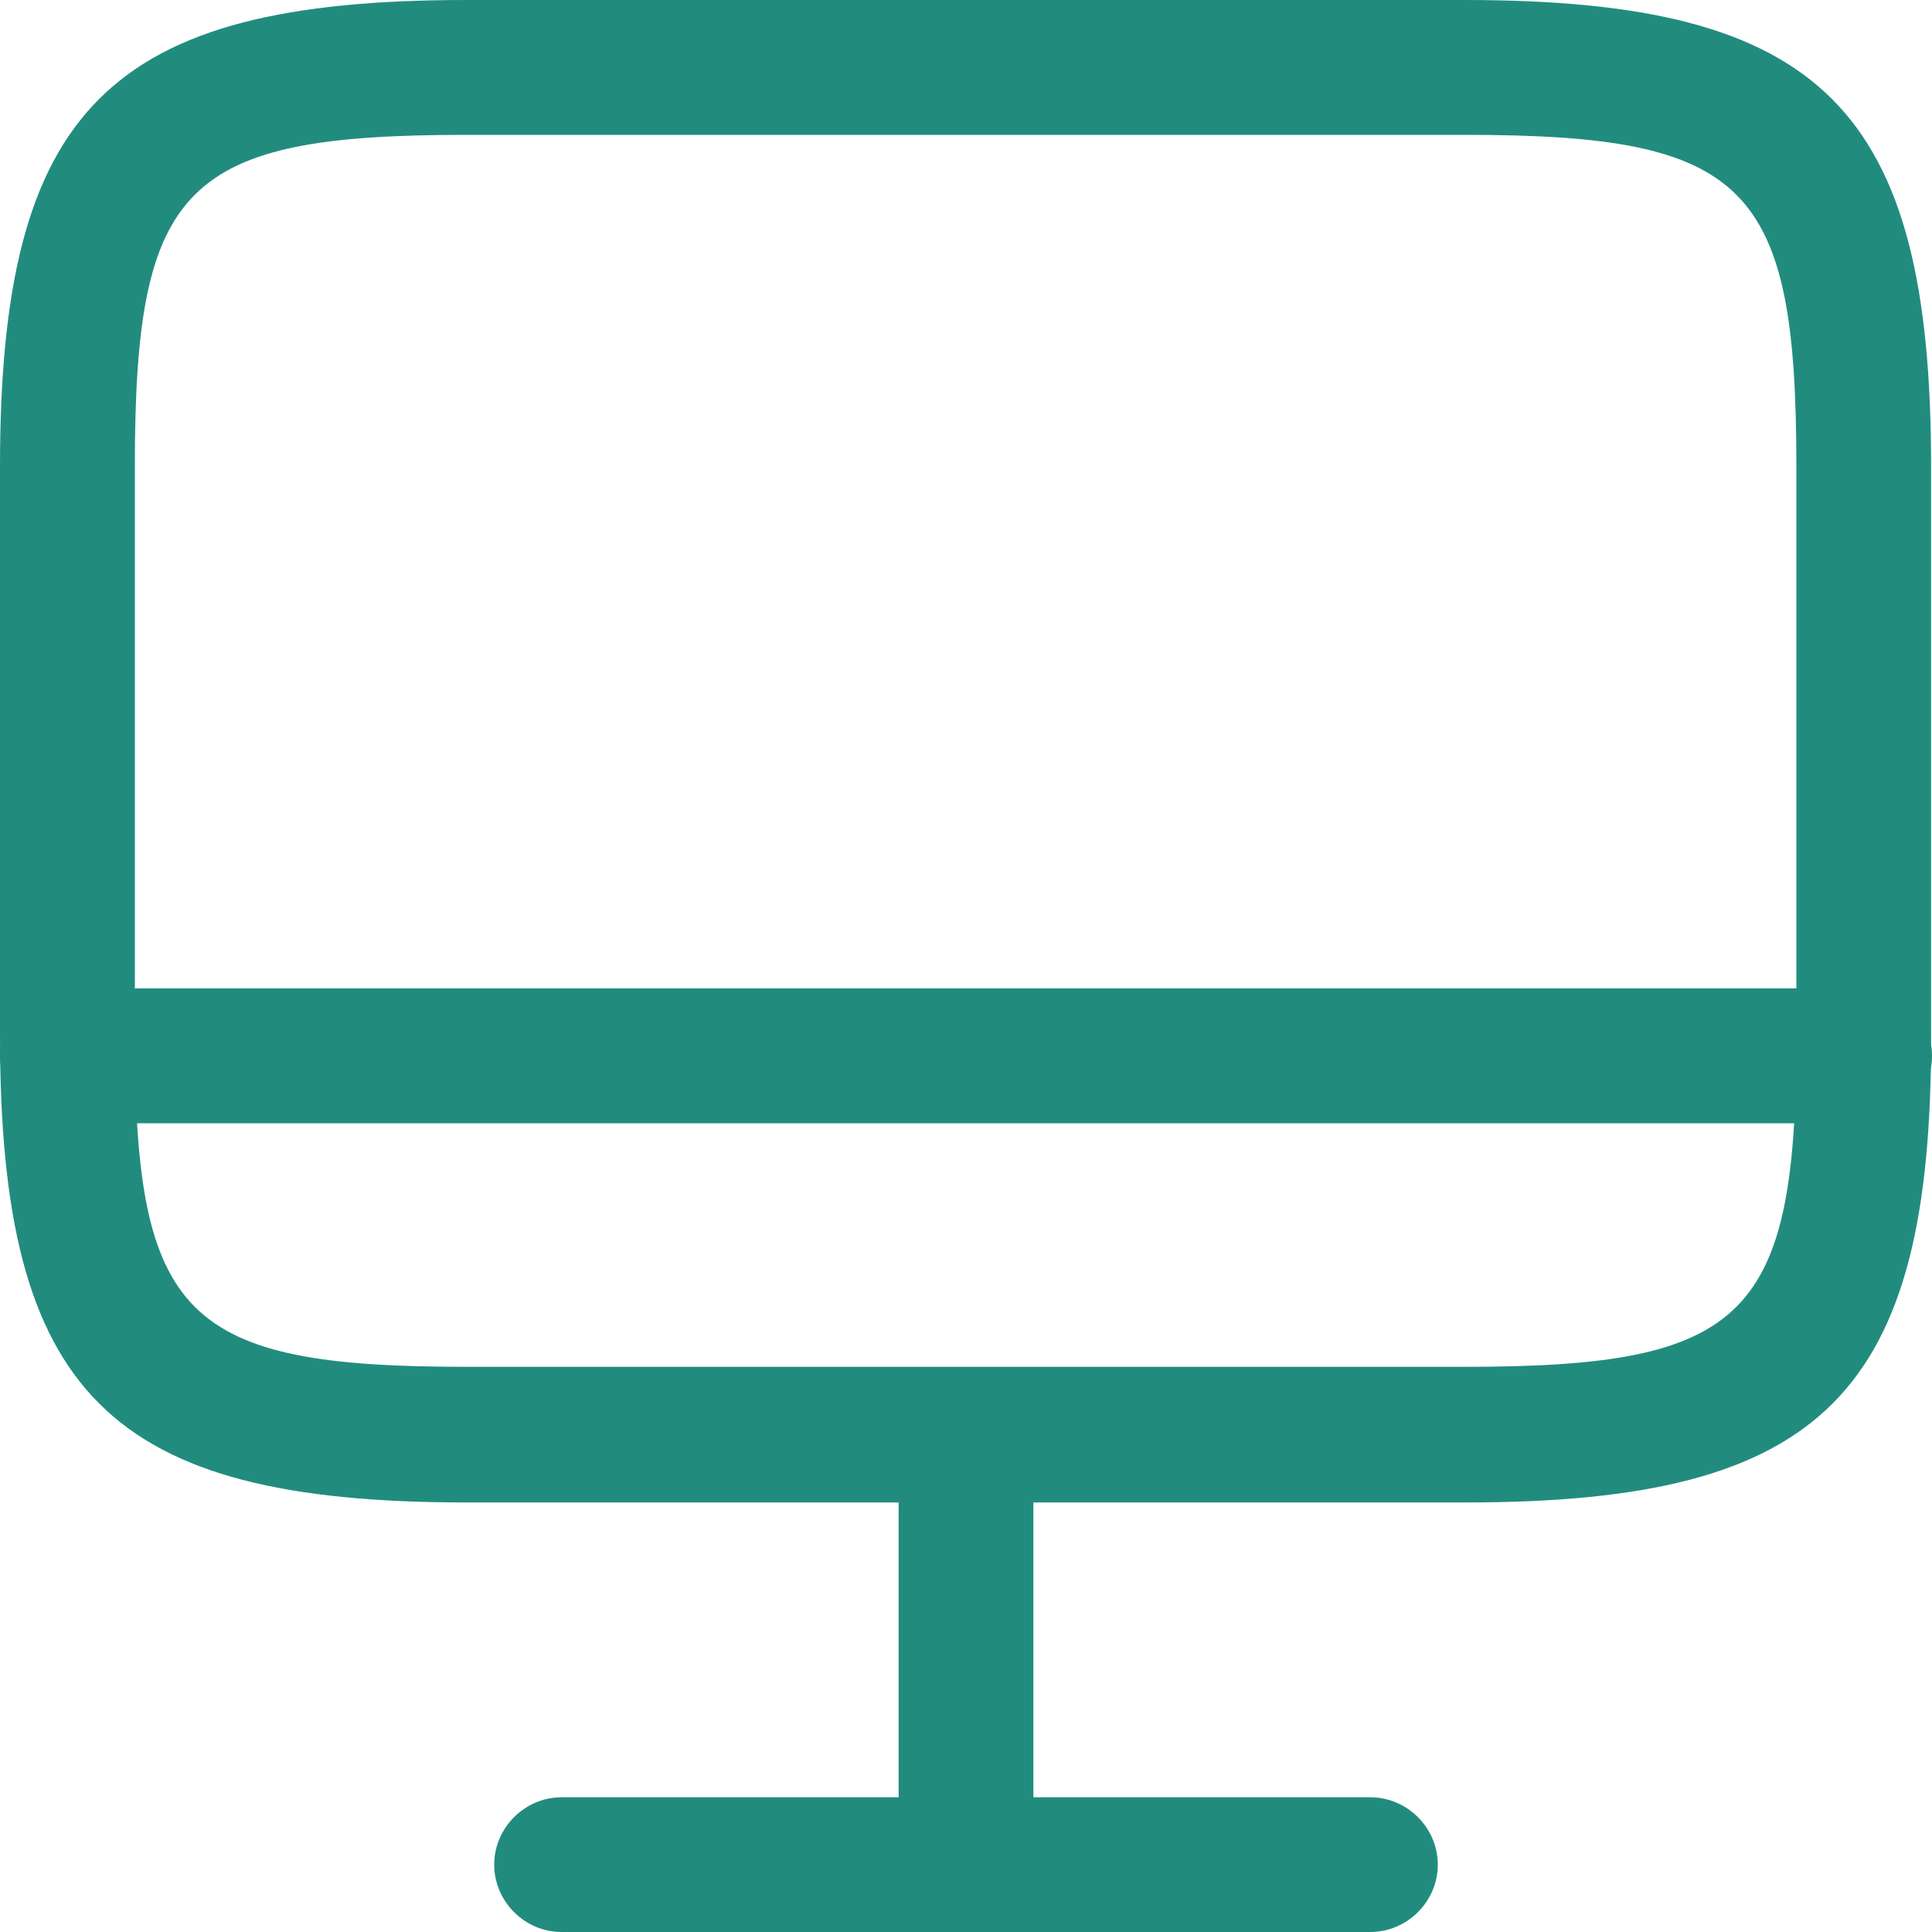
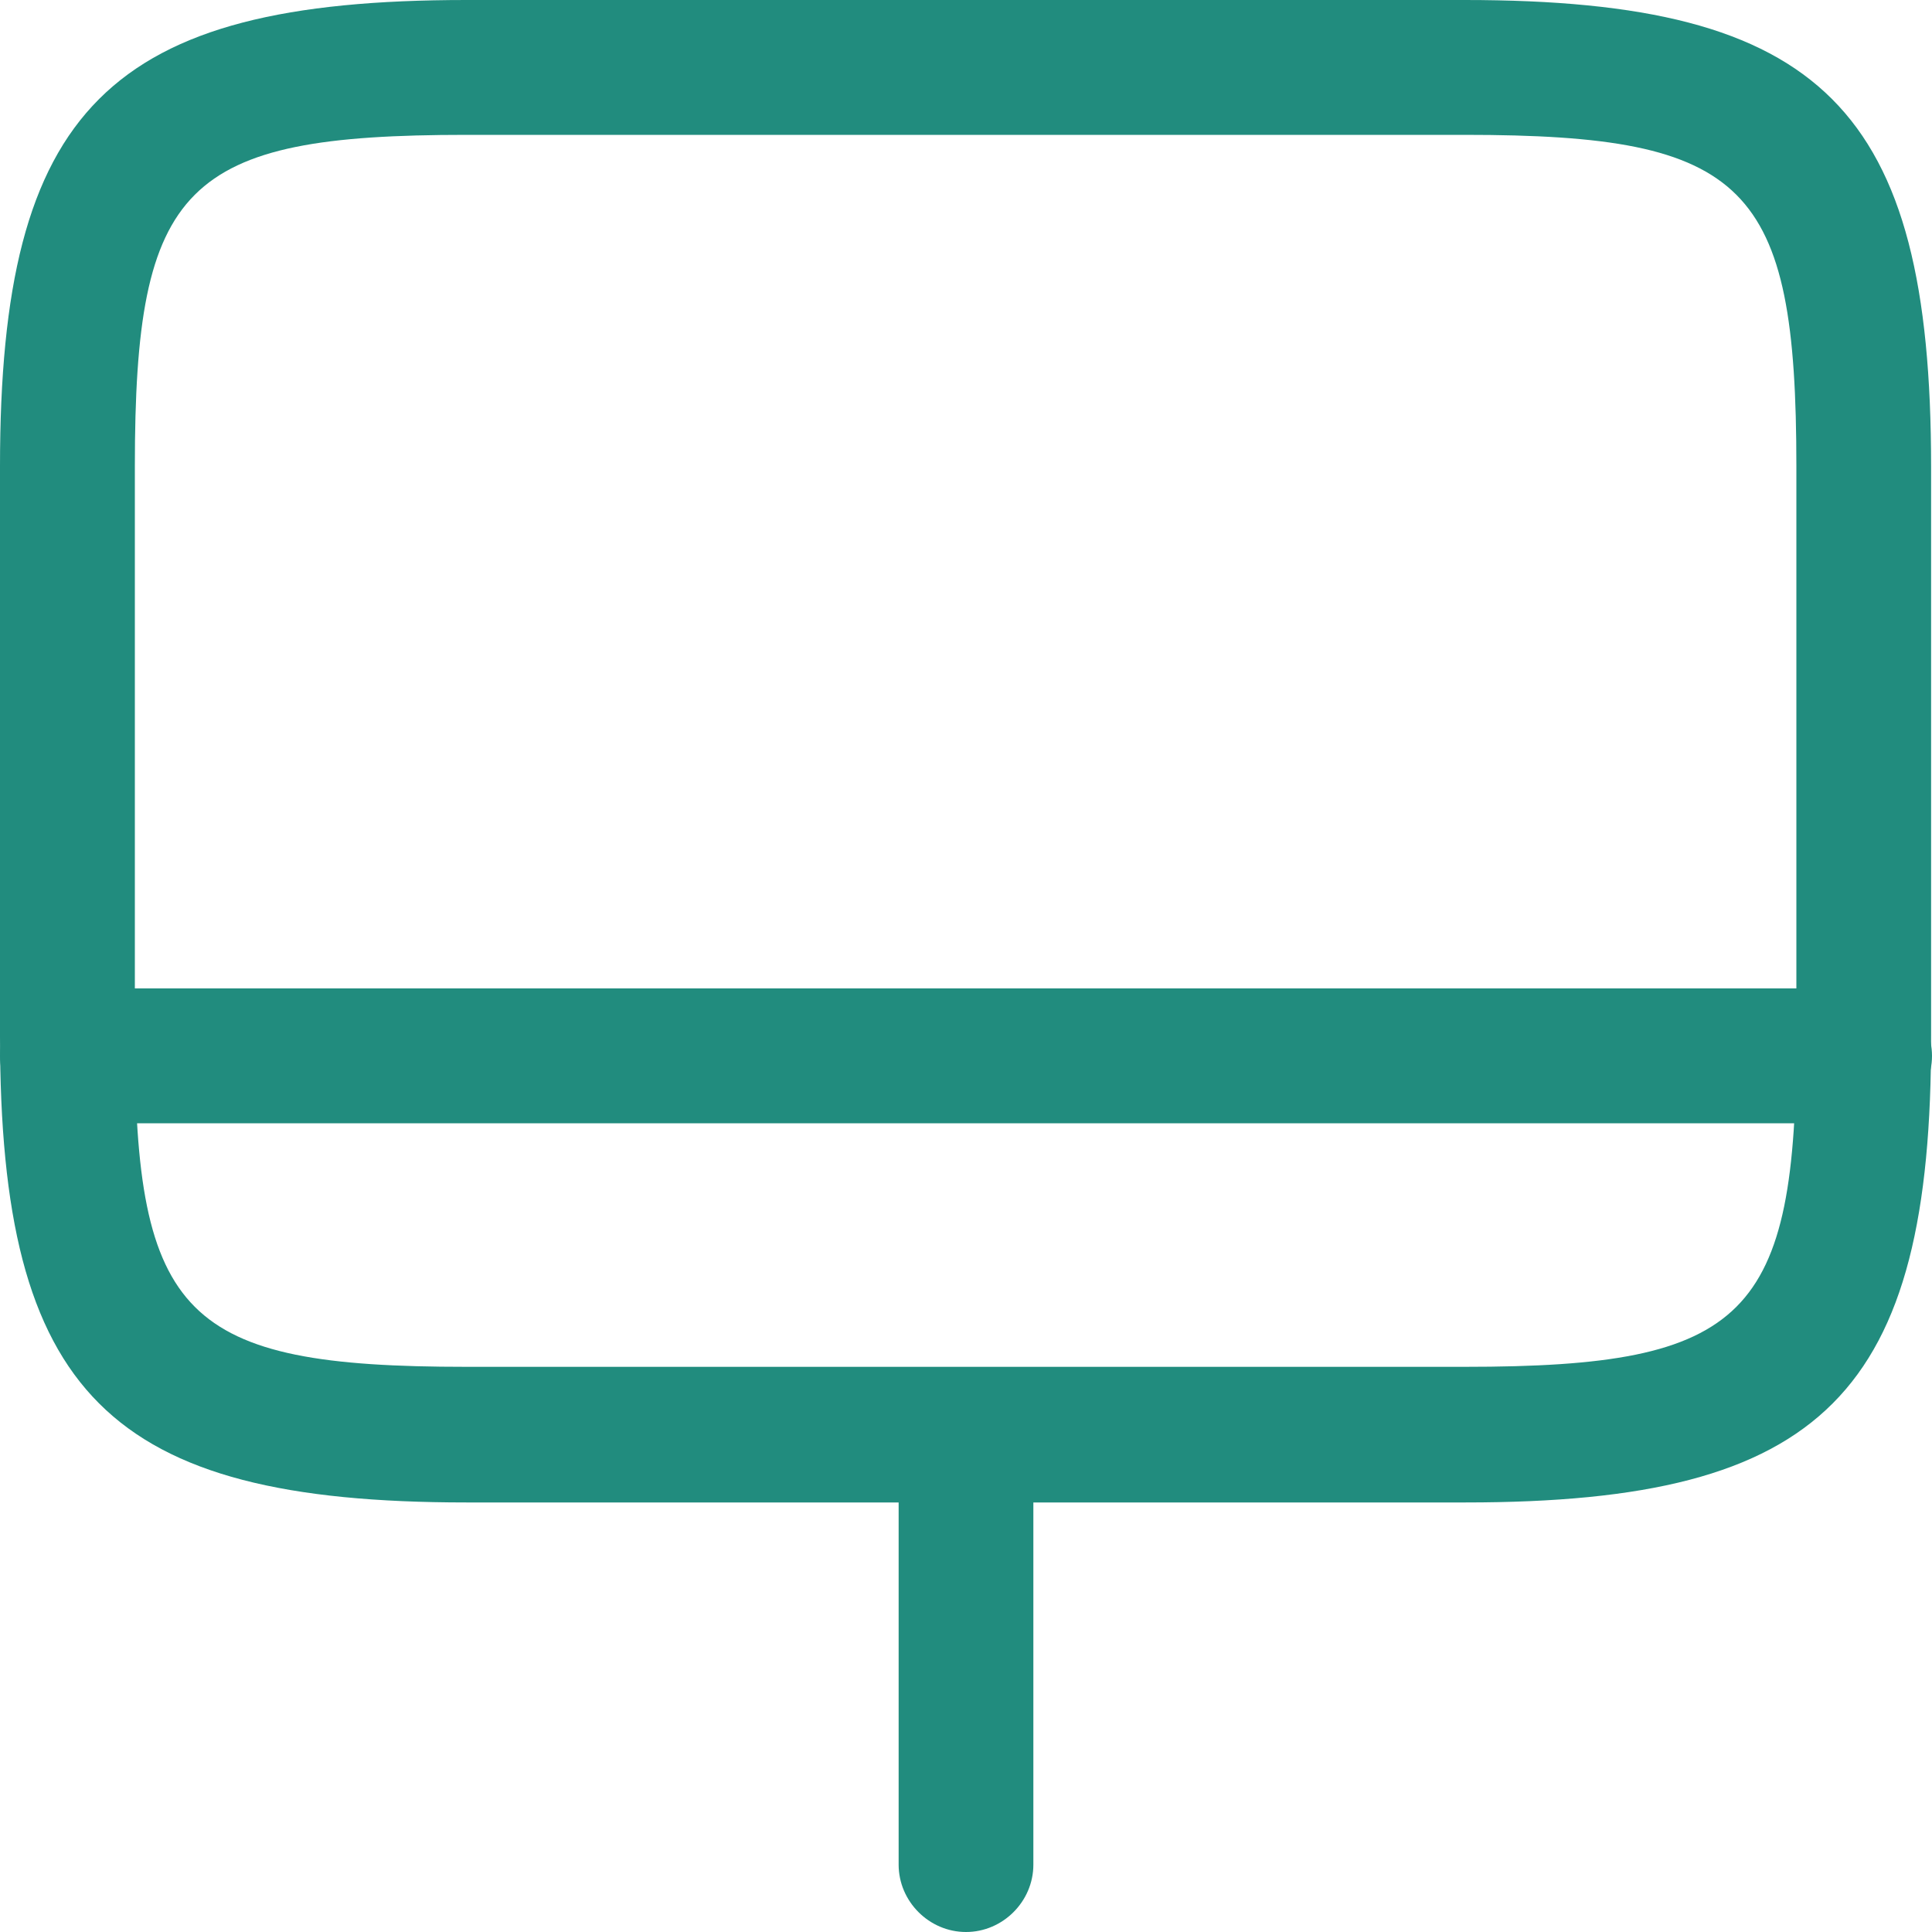
<svg xmlns="http://www.w3.org/2000/svg" width="15" height="15" viewBox="0 0 15 15" fill="none">
  <path d="M11.379 11.665H3.621C0.844 11.665 0 10.821 0 8.044V3.621C0 0.844 0.844 0 3.621 0H11.372C14.149 0 14.993 0.844 14.993 3.621V8.037C15 10.821 14.156 11.665 11.379 11.665ZM3.621 1.047C1.43 1.047 1.047 1.43 1.047 3.621V8.037C1.047 10.228 1.43 10.612 3.621 10.612H11.372C13.563 10.612 13.947 10.228 13.947 8.037V3.621C13.947 1.43 13.563 1.047 11.372 1.047H3.621Z" fill="#218C7E" />
  <path d="M7.5 15C7.214 15 6.977 14.763 6.977 14.477V11.142C6.977 10.856 7.214 10.619 7.5 10.619C7.786 10.619 8.023 10.856 8.023 11.142V14.477C8.023 14.763 7.786 15 7.5 15Z" fill="#218C7E" />
  <path d="M14.477 8.721H0.523C0.237 8.721 0 8.484 0 8.198C0 7.912 0.237 7.674 0.523 7.674H14.477C14.763 7.674 15 7.912 15 8.198C15 8.484 14.763 8.721 14.477 8.721Z" fill="#218C7E" />
-   <path d="M10.639 15H4.36C4.074 15 3.837 14.763 3.837 14.477C3.837 14.191 4.074 13.954 4.36 13.954H10.639C10.926 13.954 11.163 14.191 11.163 14.477C11.163 14.763 10.926 15 10.639 15Z" fill="#218C7E" />
</svg>